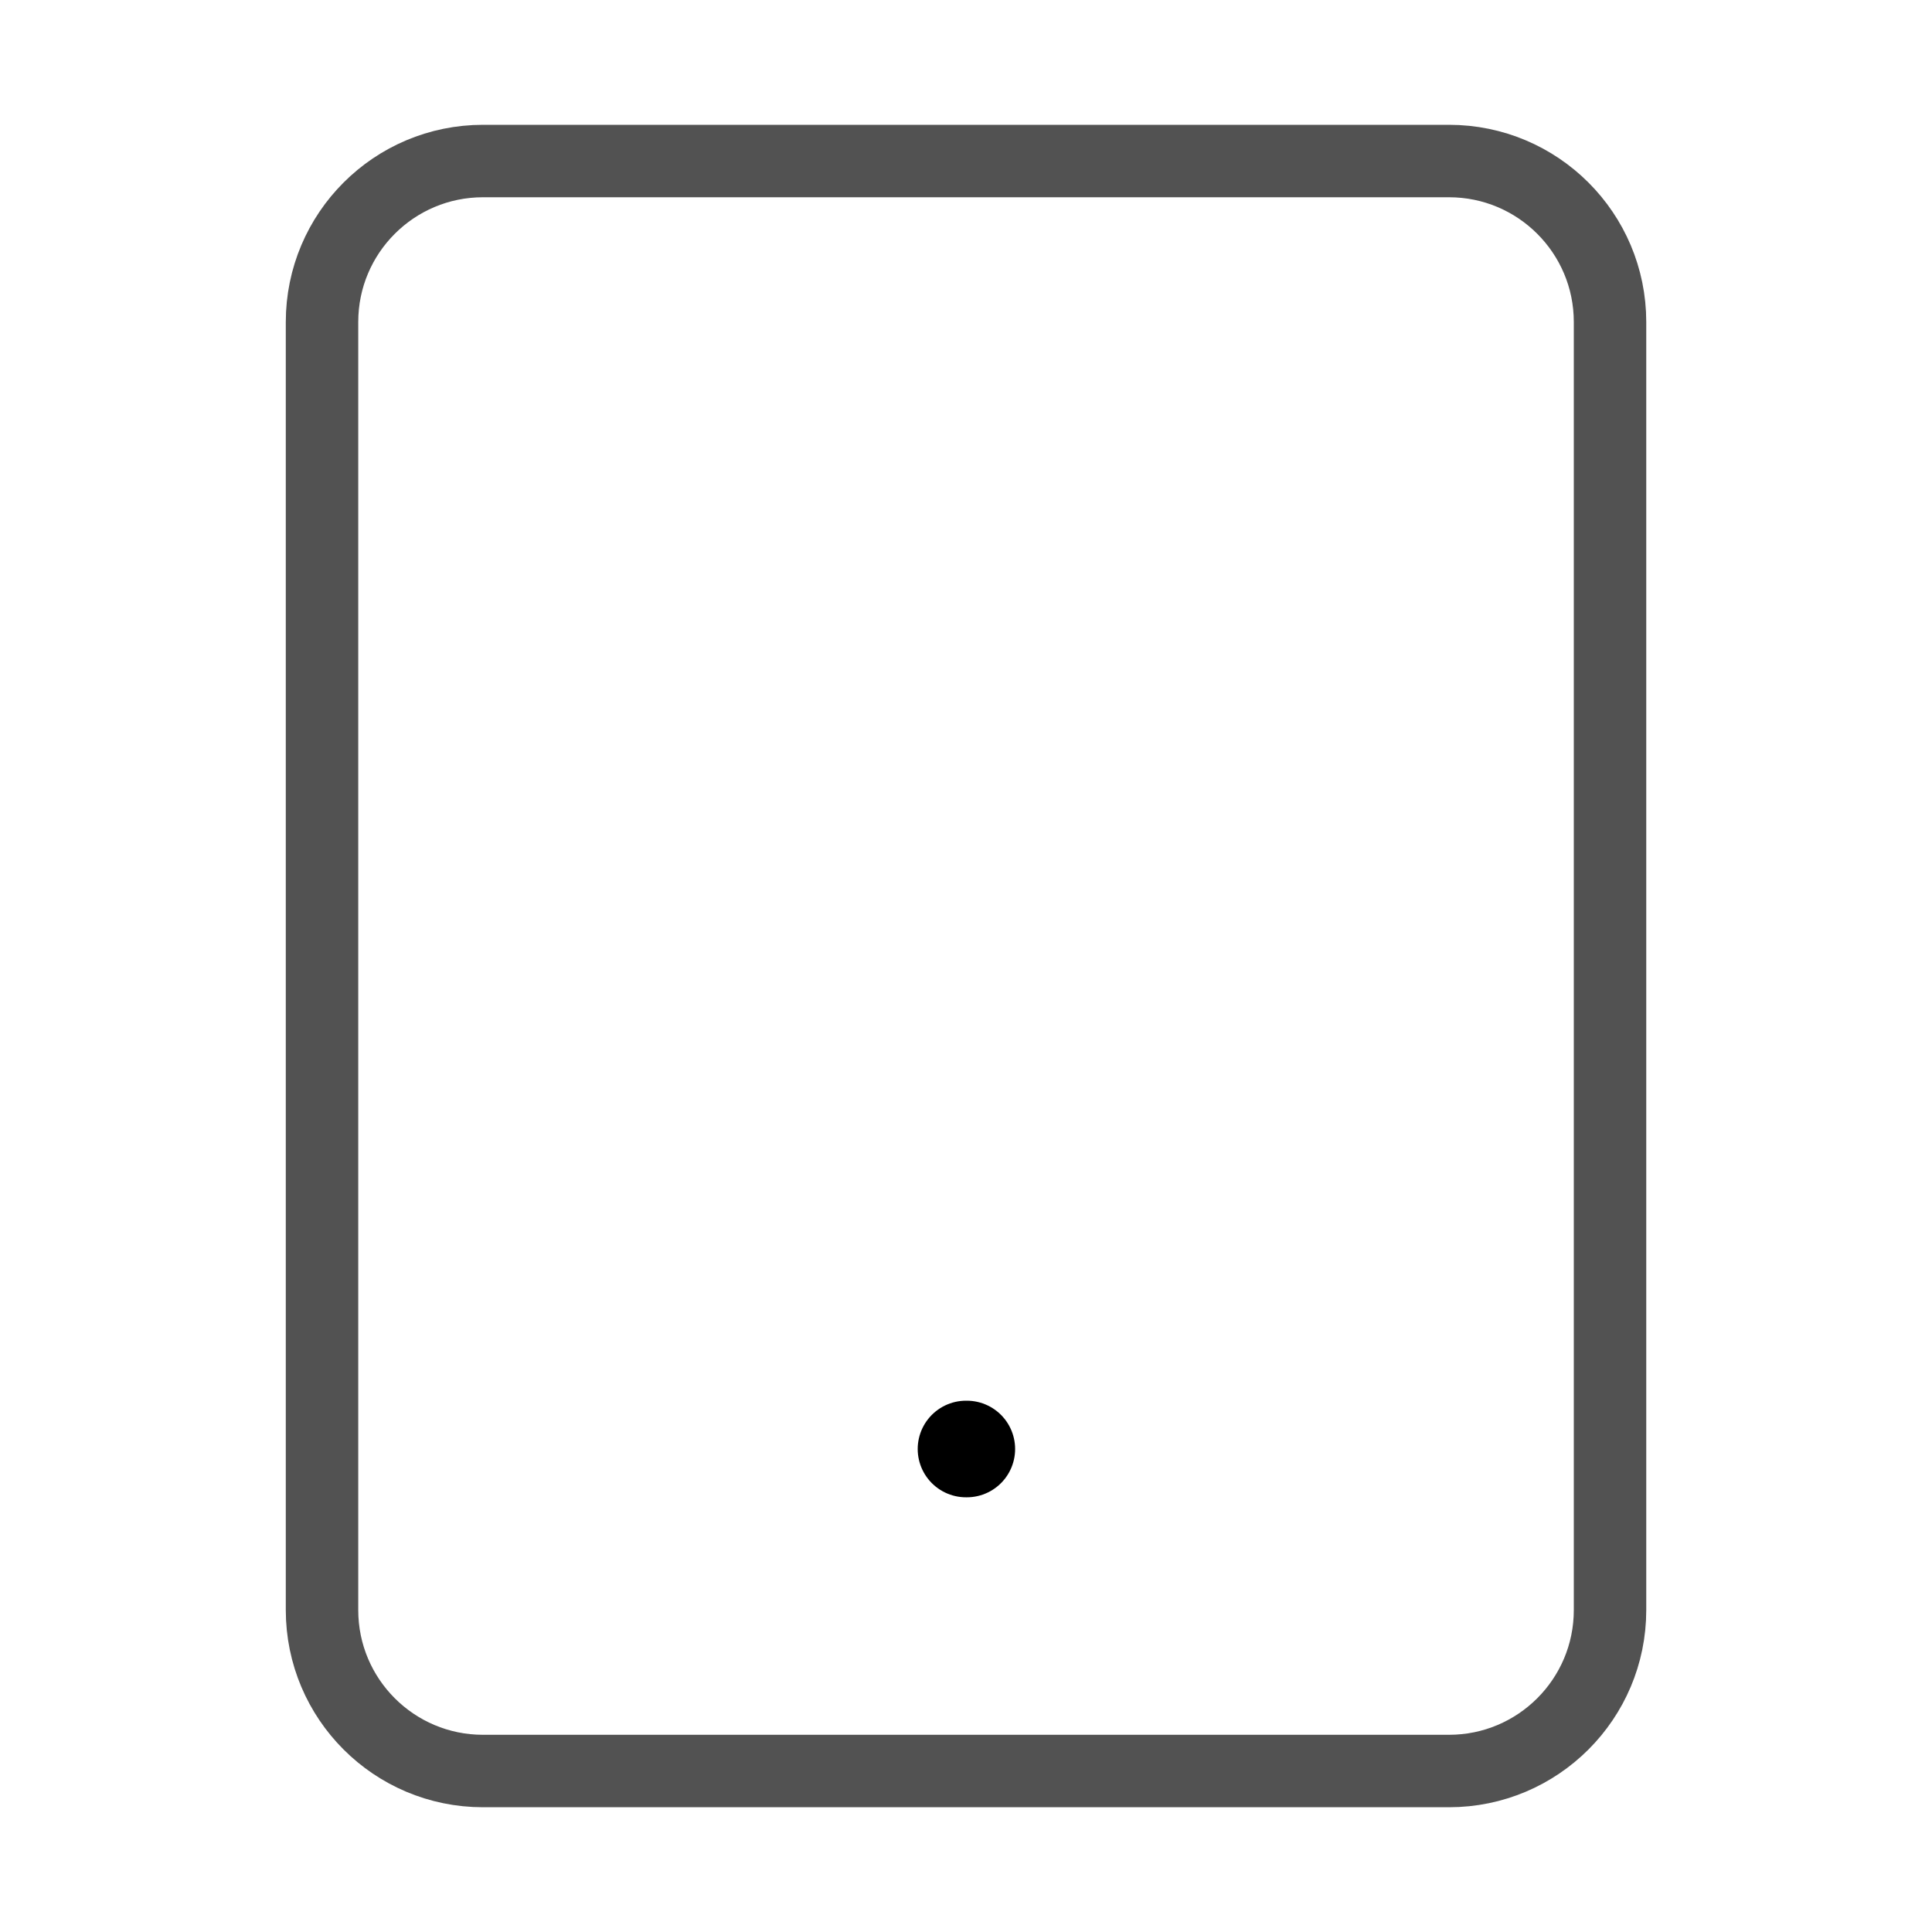
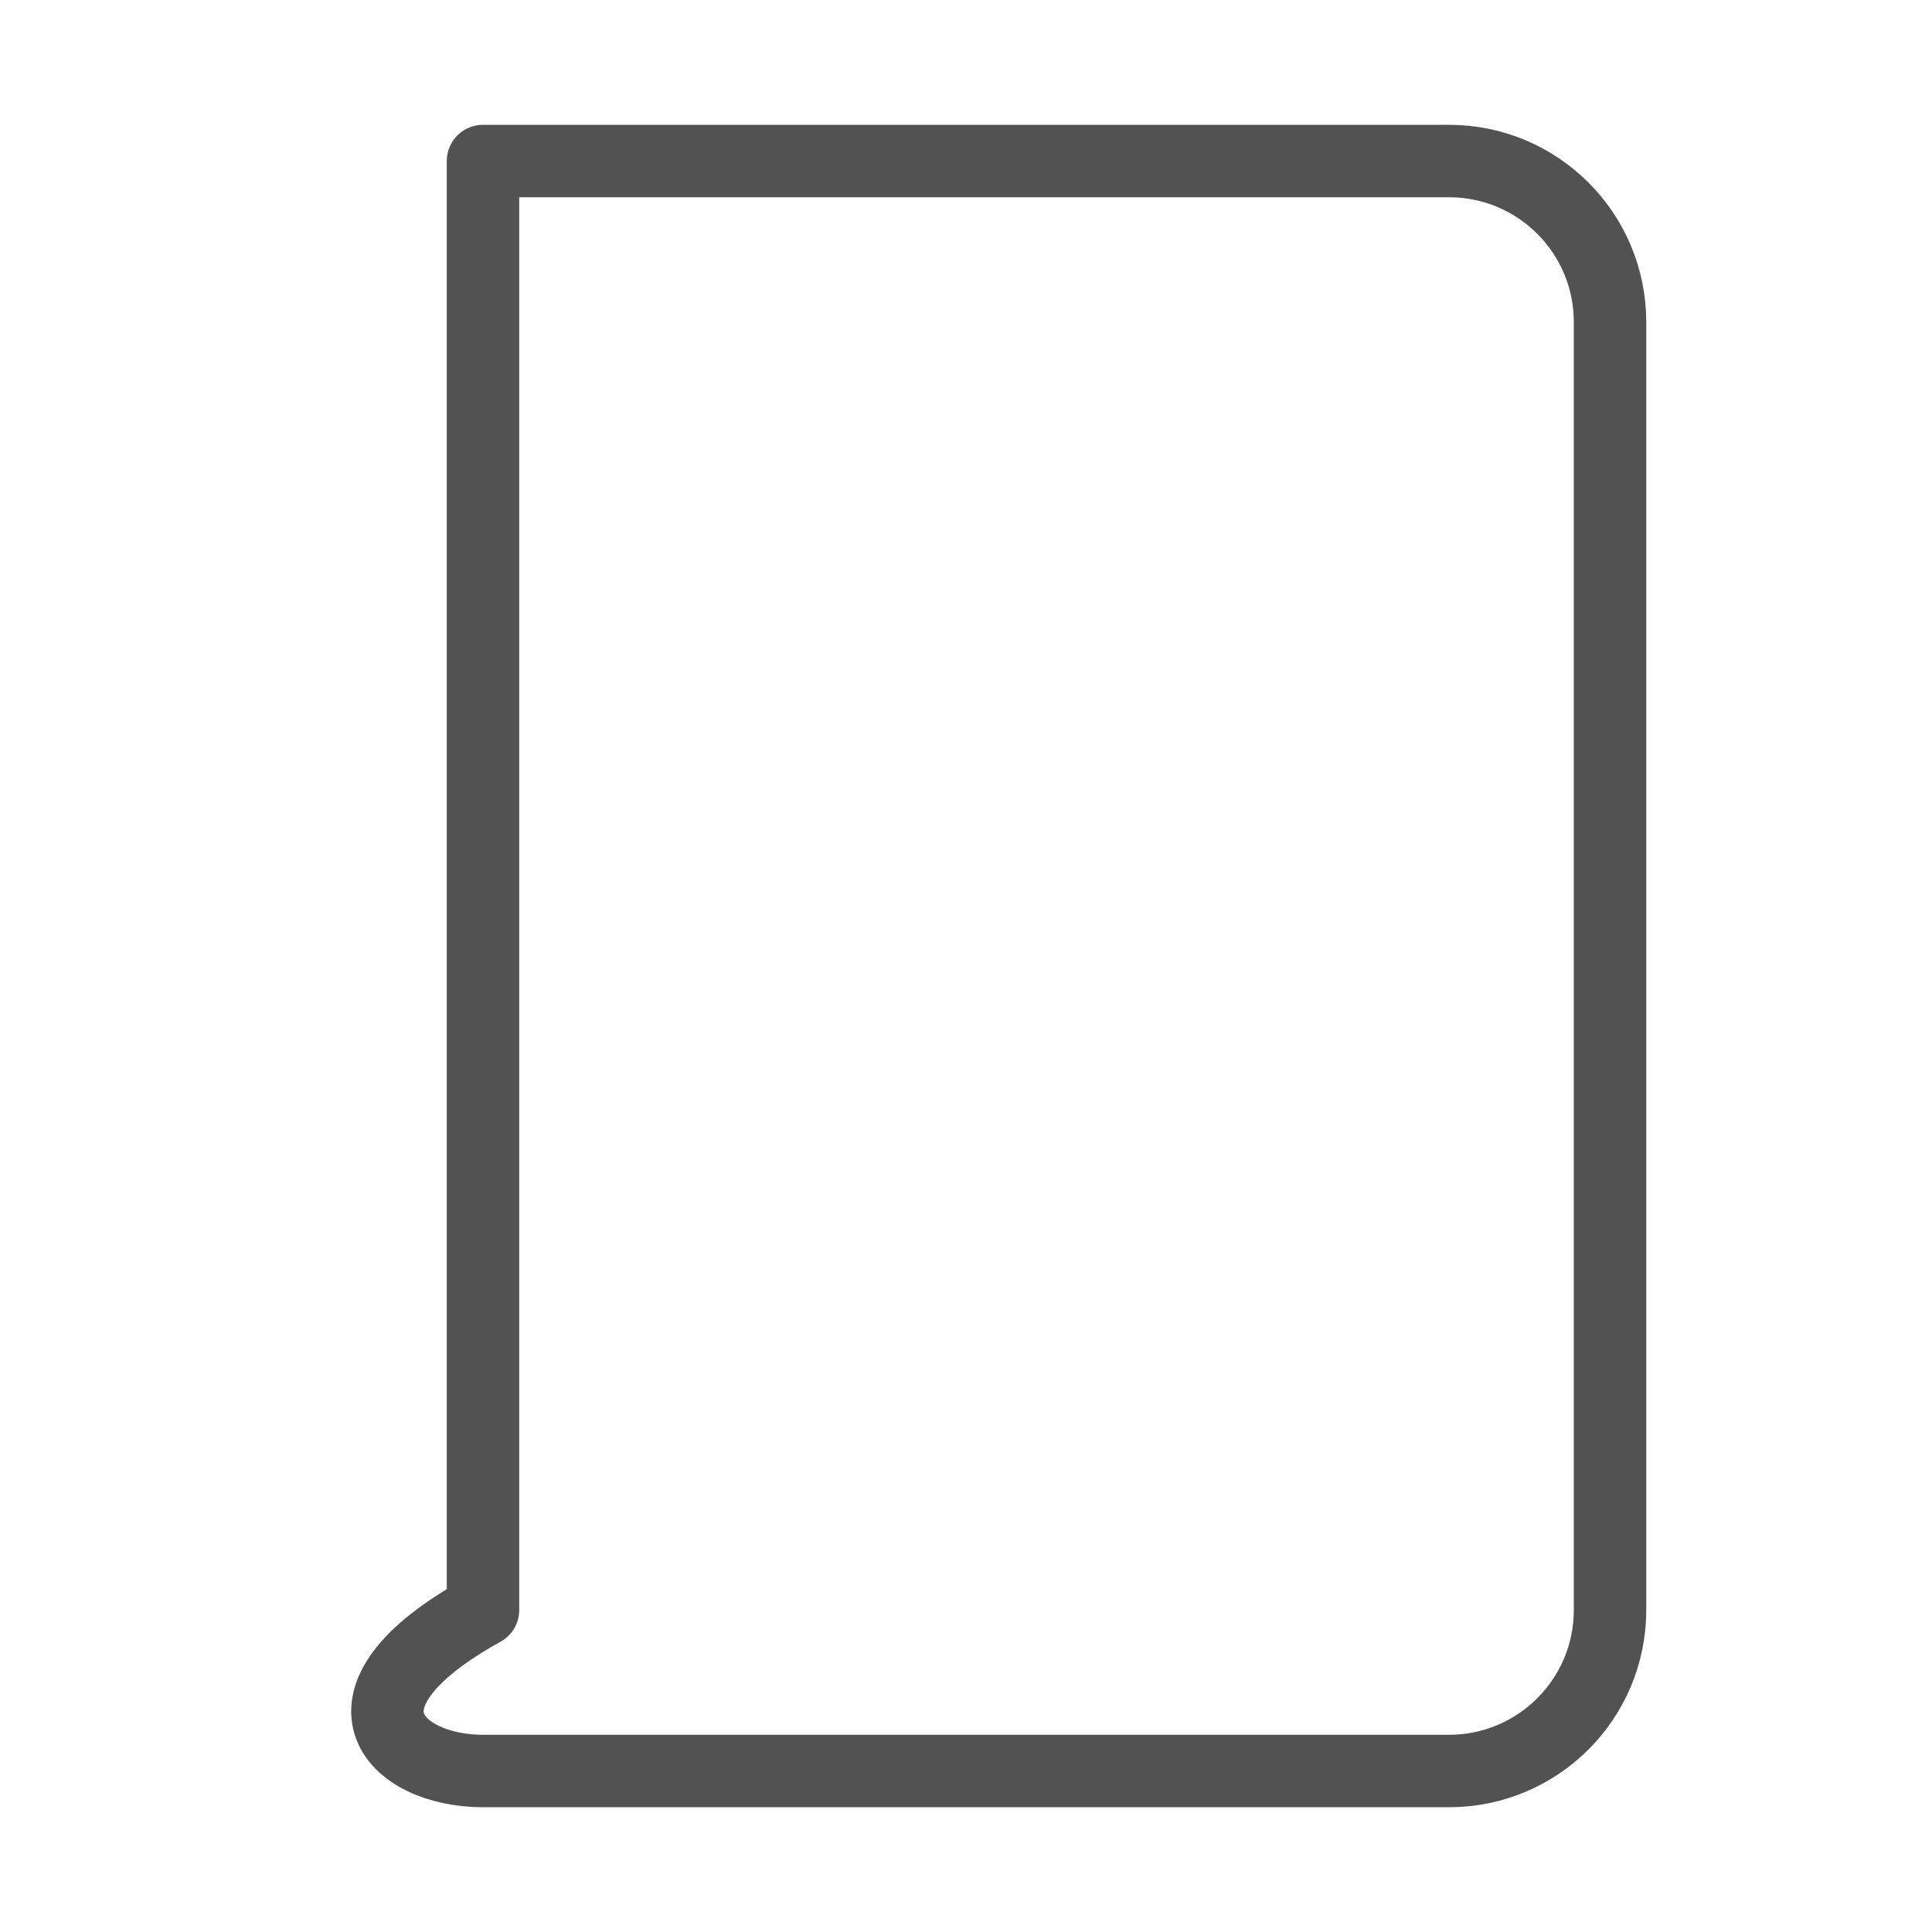
<svg xmlns="http://www.w3.org/2000/svg" width="40" height="40" viewBox="0 0 40 40" fill="none">
-   <path d="M30 3.334H10C8.159 3.334 6.667 4.826 6.667 6.667V33.334C6.667 35.175 8.159 36.667 10 36.667H30C31.841 36.667 33.334 35.175 33.334 33.334V6.667C33.334 4.826 31.841 3.334 30 3.334Z" stroke="#525252" stroke-width="1.5" stroke-linecap="round" stroke-linejoin="round" />
-   <path d="M20 30H20.017" stroke="black" stroke-width="2" stroke-linecap="round" stroke-linejoin="round" />
+   <path d="M30 3.334H10V33.334C6.667 35.175 8.159 36.667 10 36.667H30C31.841 36.667 33.334 35.175 33.334 33.334V6.667C33.334 4.826 31.841 3.334 30 3.334Z" stroke="#525252" stroke-width="1.5" stroke-linecap="round" stroke-linejoin="round" />
</svg>